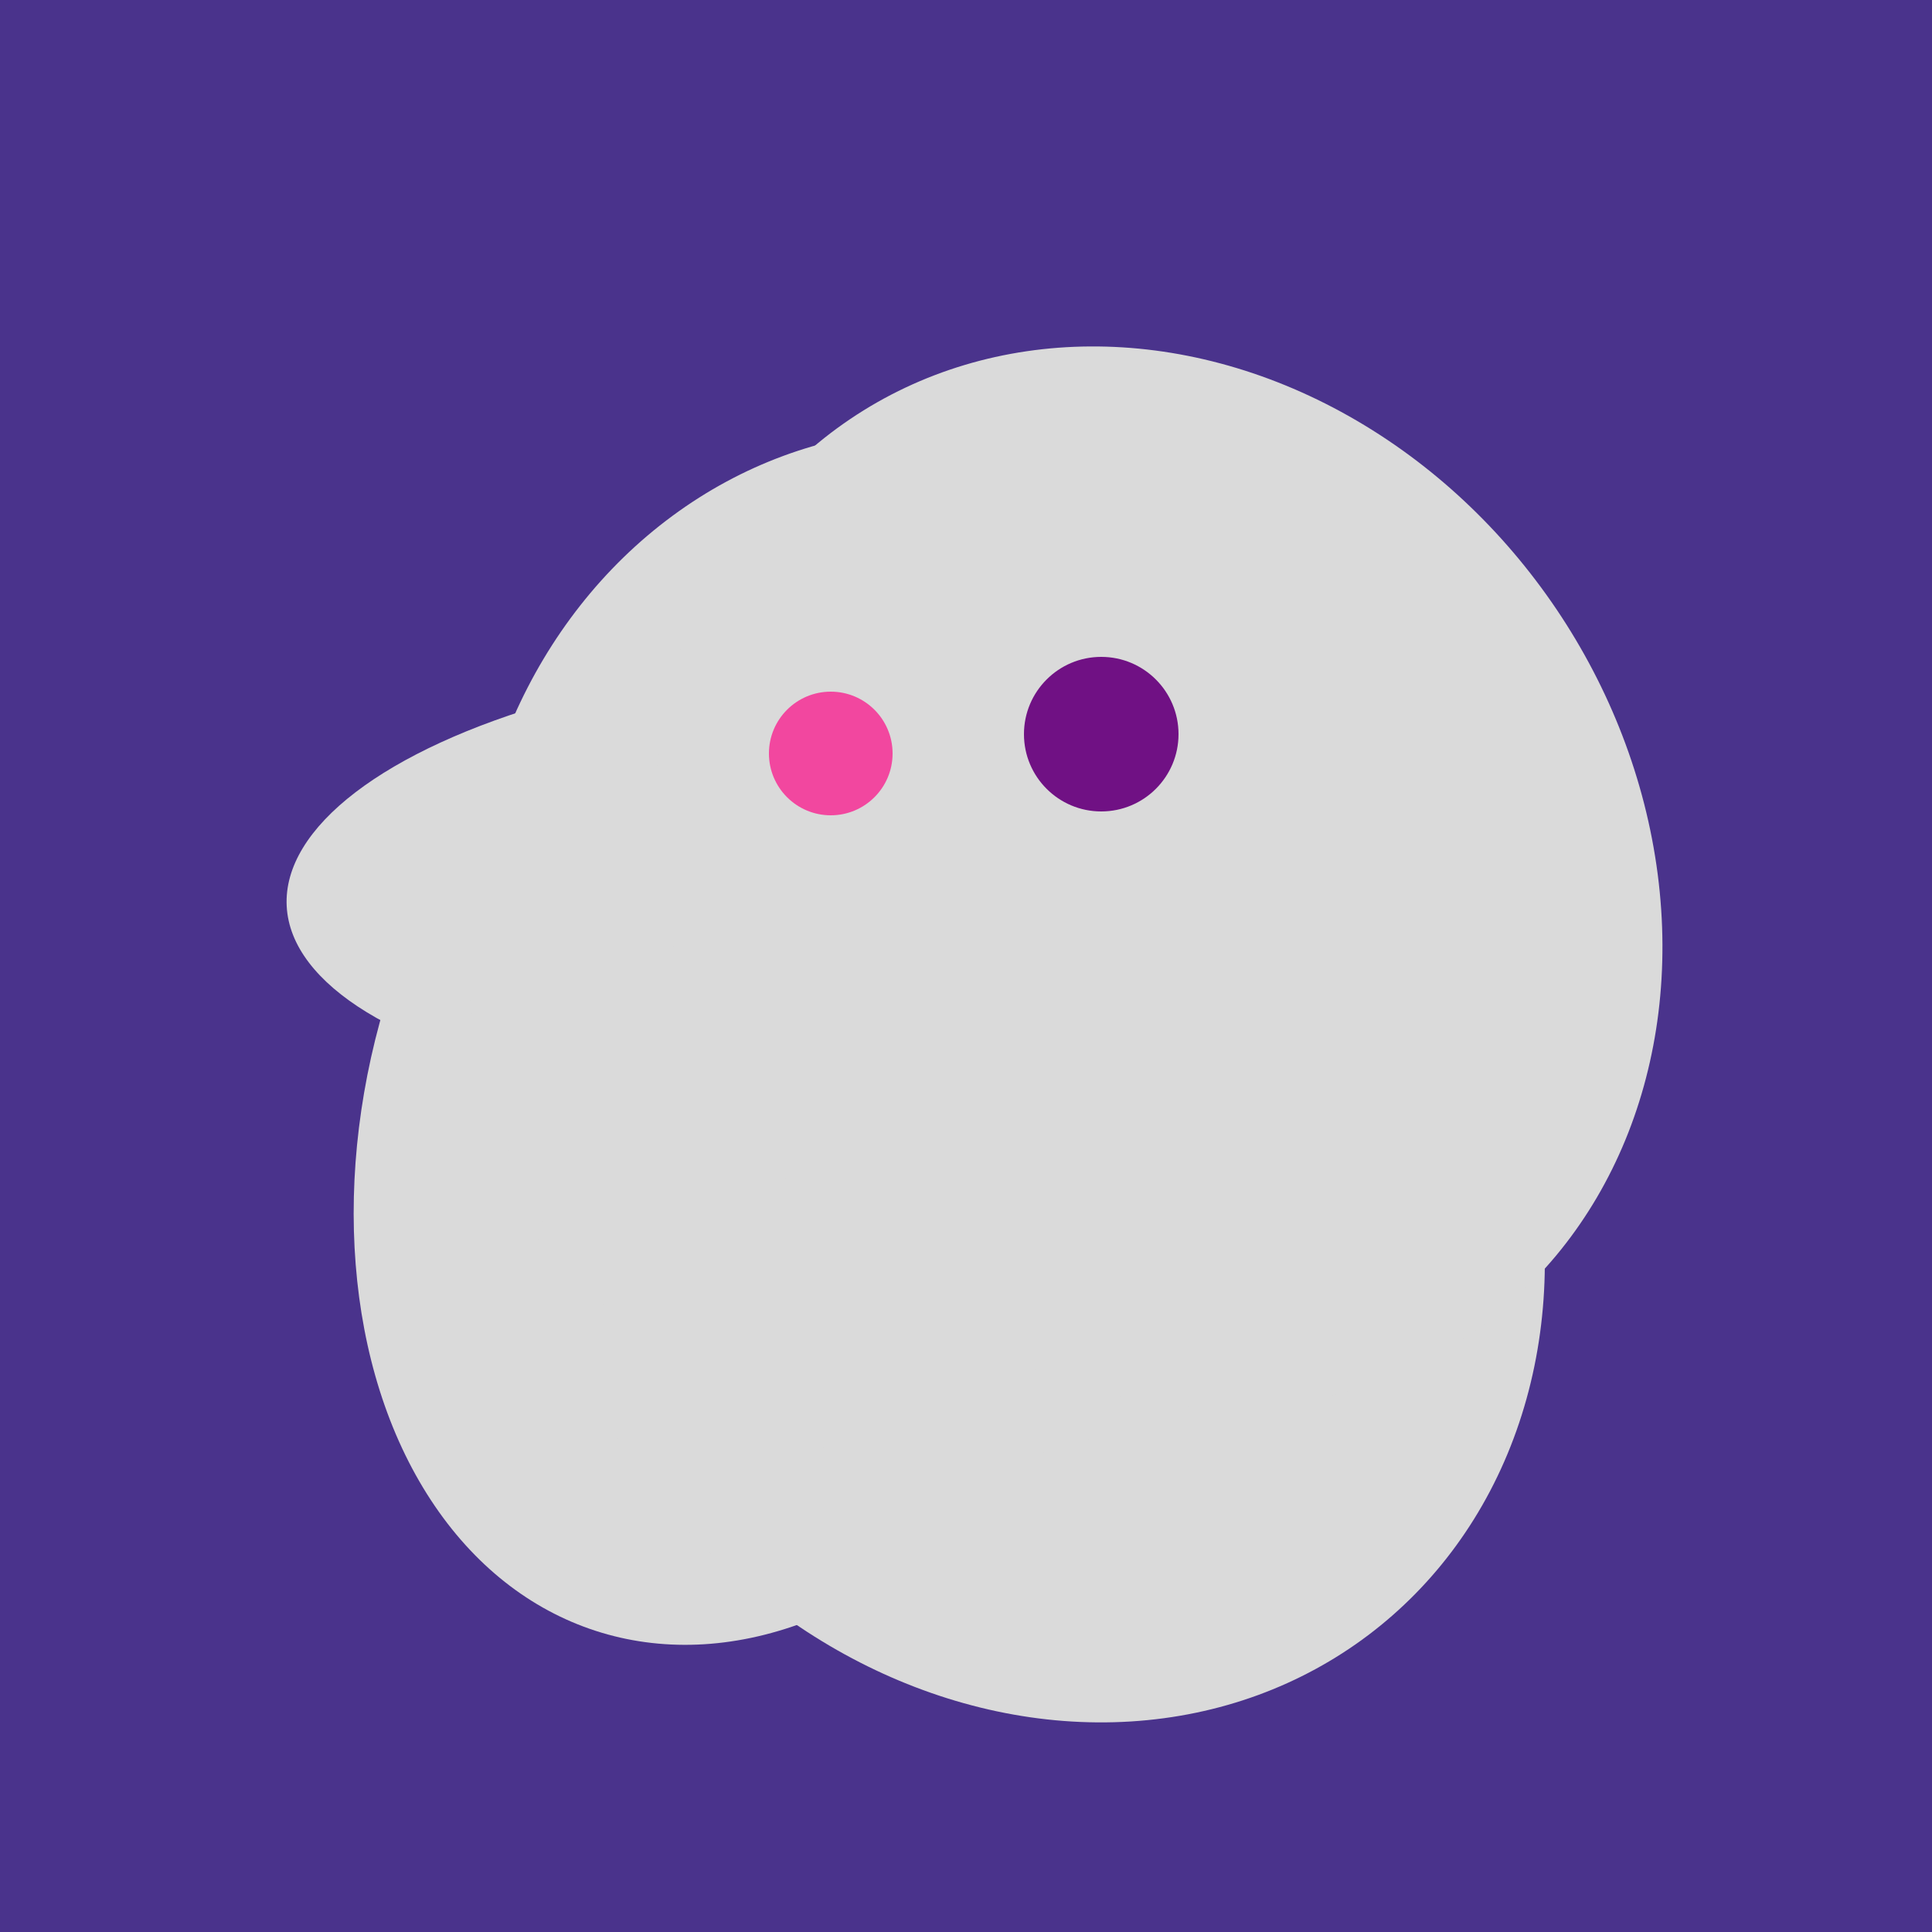
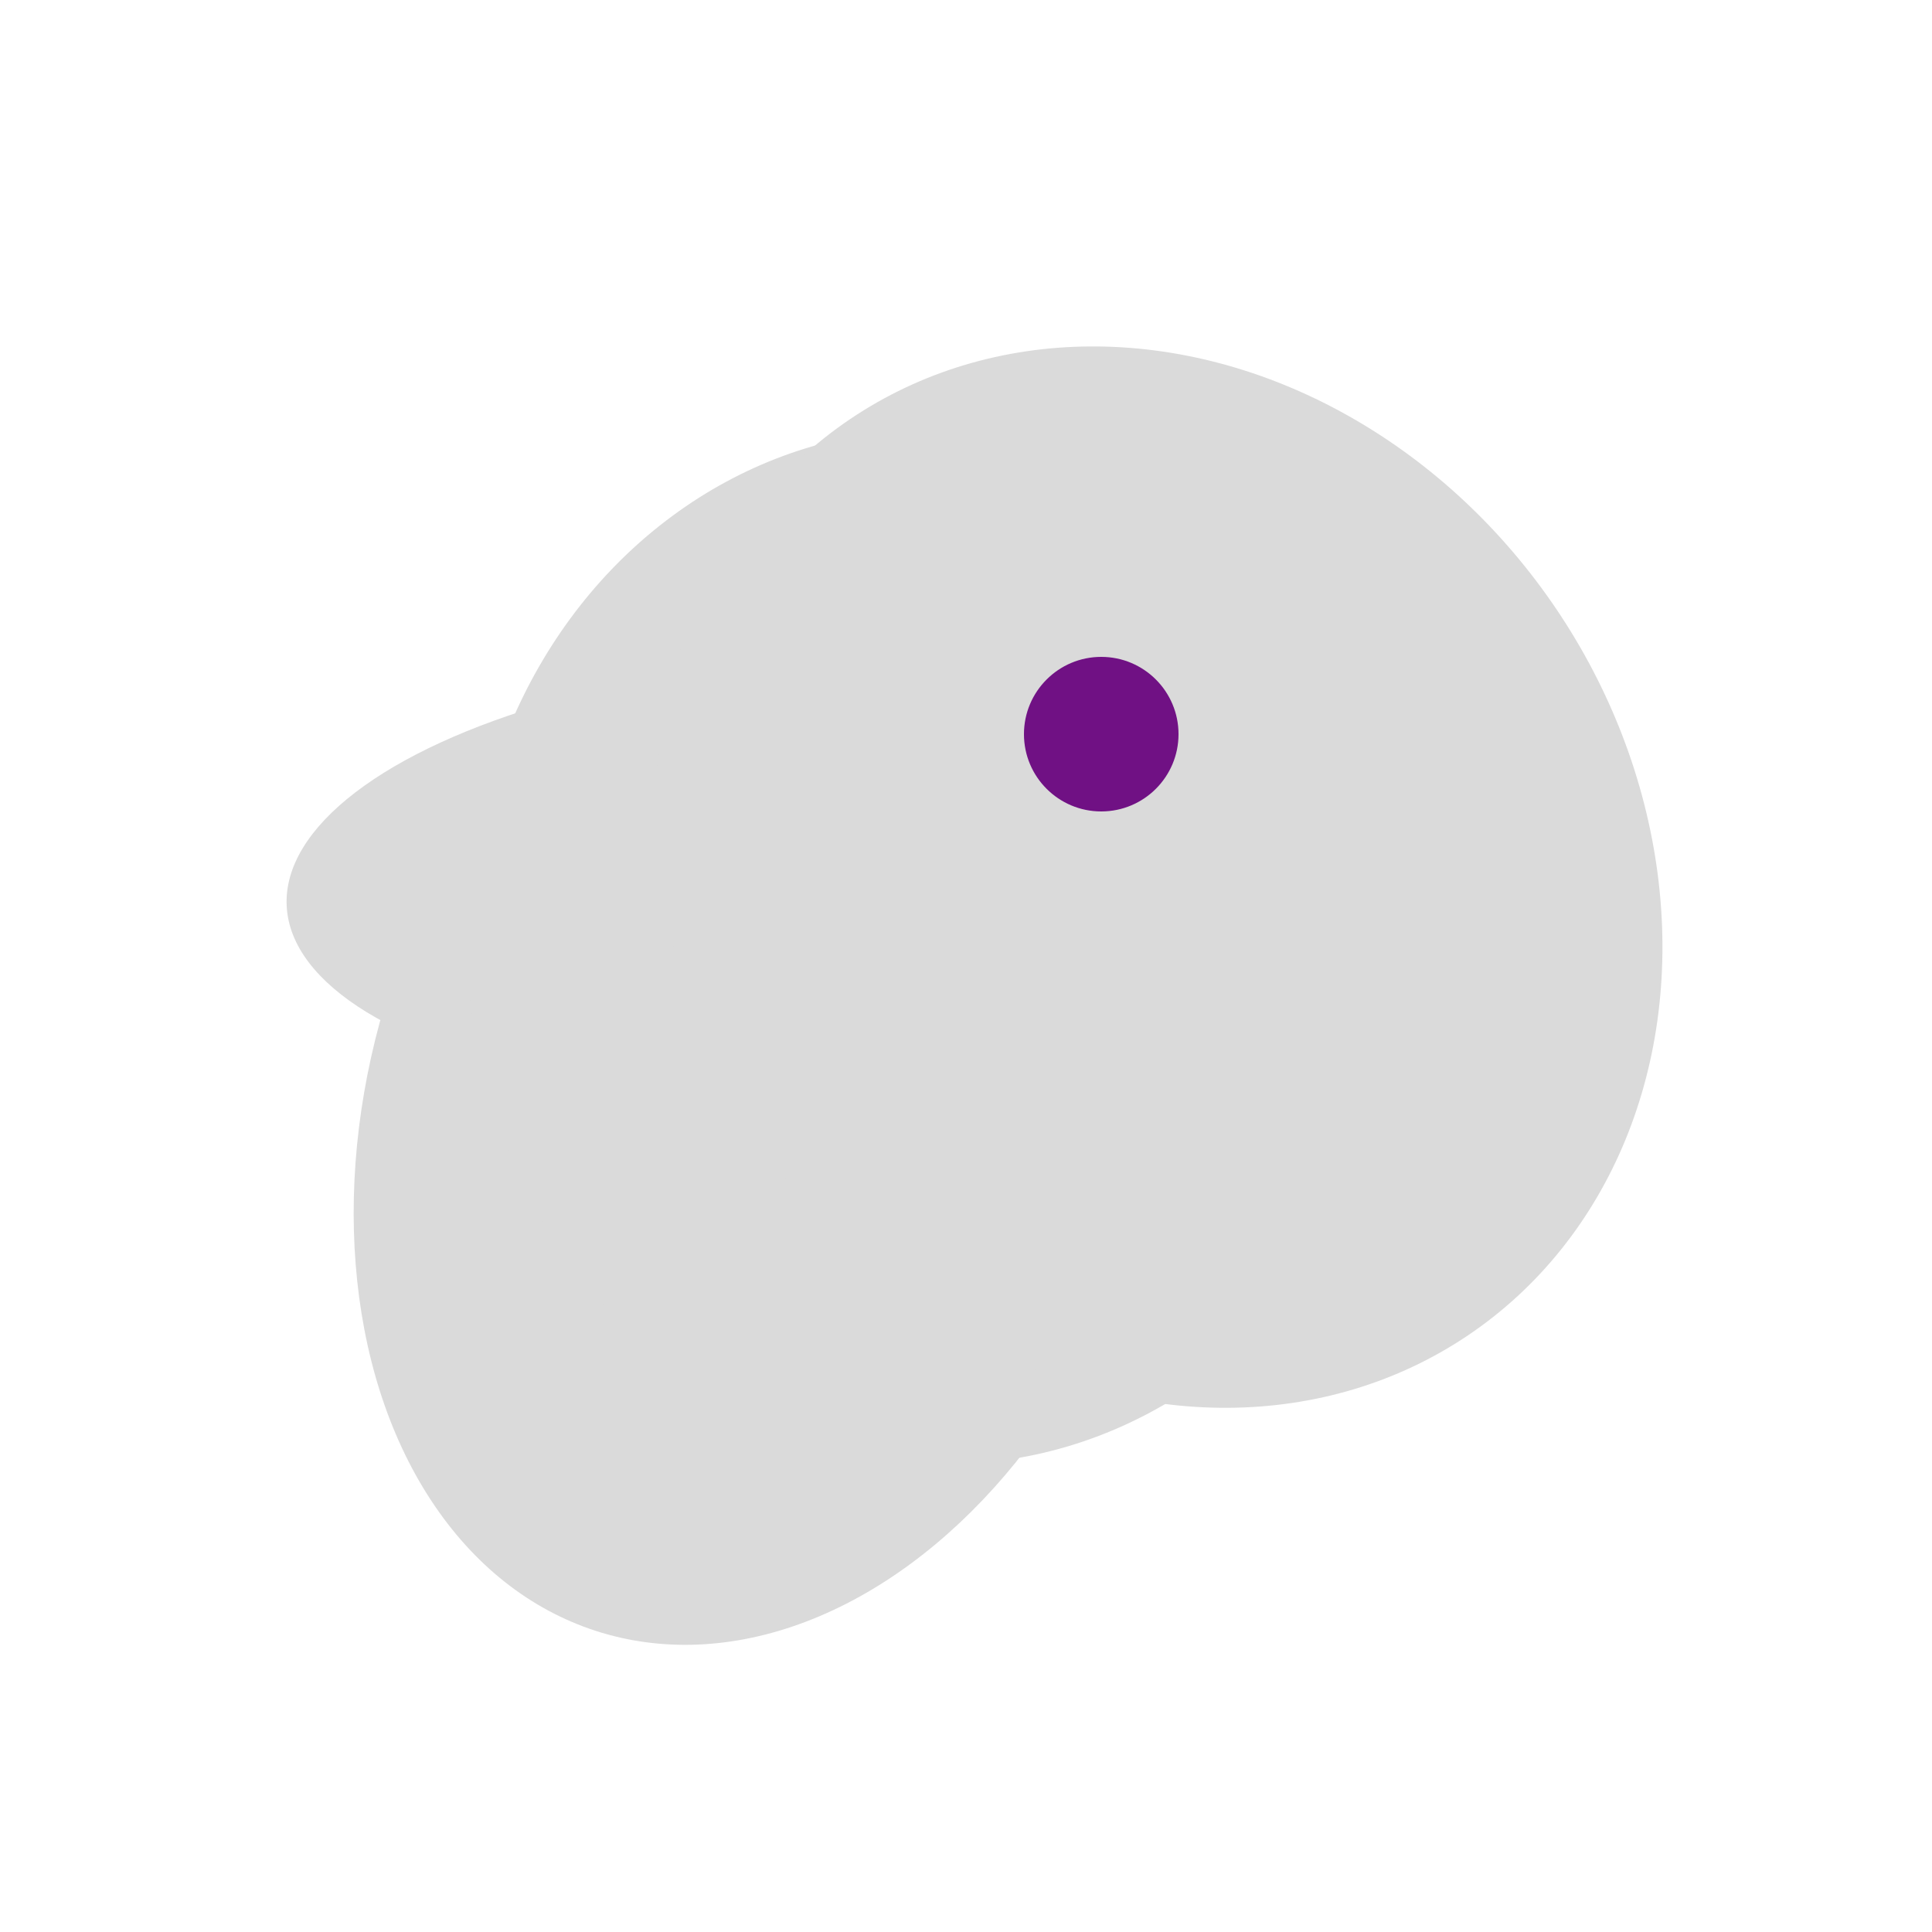
<svg xmlns="http://www.w3.org/2000/svg" width="500" height="500">
-   <rect width="500" height="500" fill="#4a338c" />
  <ellipse cx="278" cy="216" rx="125" ry="108" transform="rotate(13, 278, 216)" fill="rgb(218,218,218)" />
  <ellipse cx="198" cy="287" rx="102" ry="142" transform="rotate(198, 198, 287)" fill="rgb(218,218,218)" />
  <ellipse cx="218" cy="227" rx="144" ry="57" transform="rotate(177, 218, 227)" fill="rgb(218,218,218)" />
-   <ellipse cx="268" cy="309" rx="125" ry="143" transform="rotate(323, 268, 309)" fill="rgb(218,218,218)" />
  <ellipse cx="291" cy="239" rx="64" ry="66" transform="rotate(256, 291, 239)" fill="rgb(218,218,218)" />
  <ellipse cx="243" cy="245" rx="122" ry="134" transform="rotate(176, 243, 245)" fill="rgb(218,218,218)" />
  <ellipse cx="300" cy="227" rx="143" ry="124" transform="rotate(236, 300, 227)" fill="rgb(218,218,218)" />
-   <circle cx="215" cy="195" r="16" fill="rgb(242,71,159)" />
  <circle cx="285" cy="190" r="20" fill="rgb(112,17,132)" />
</svg>